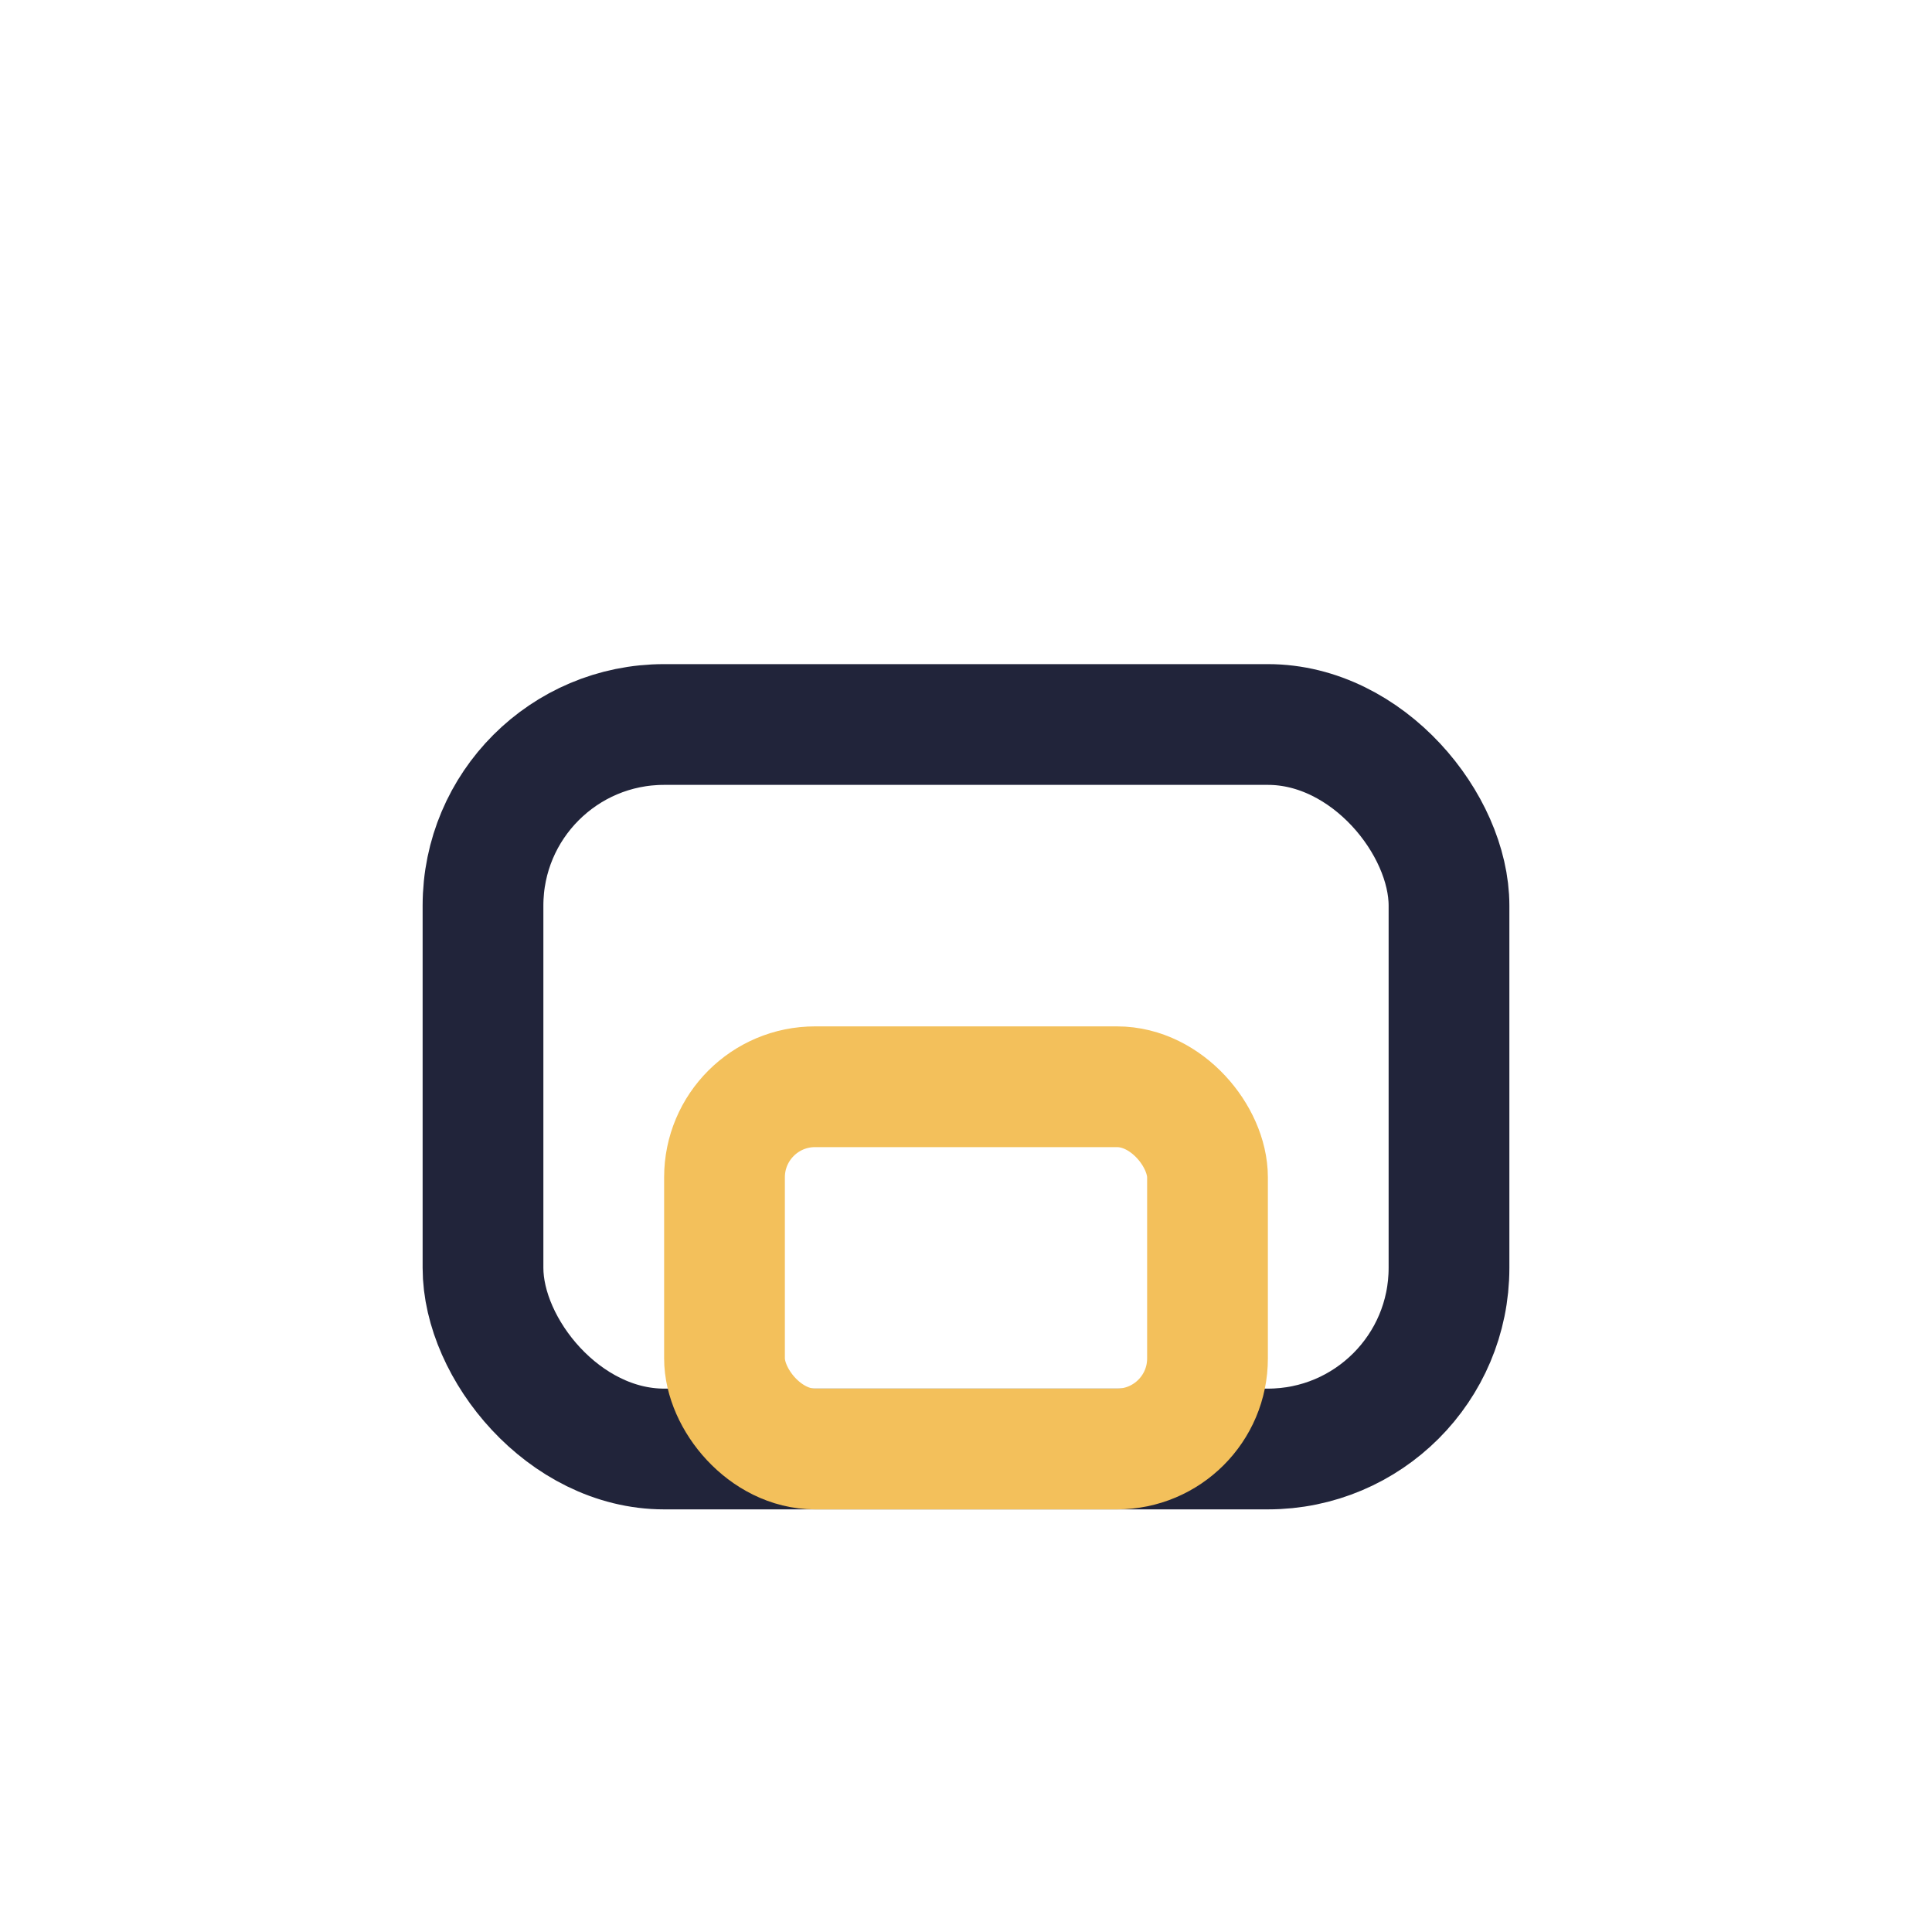
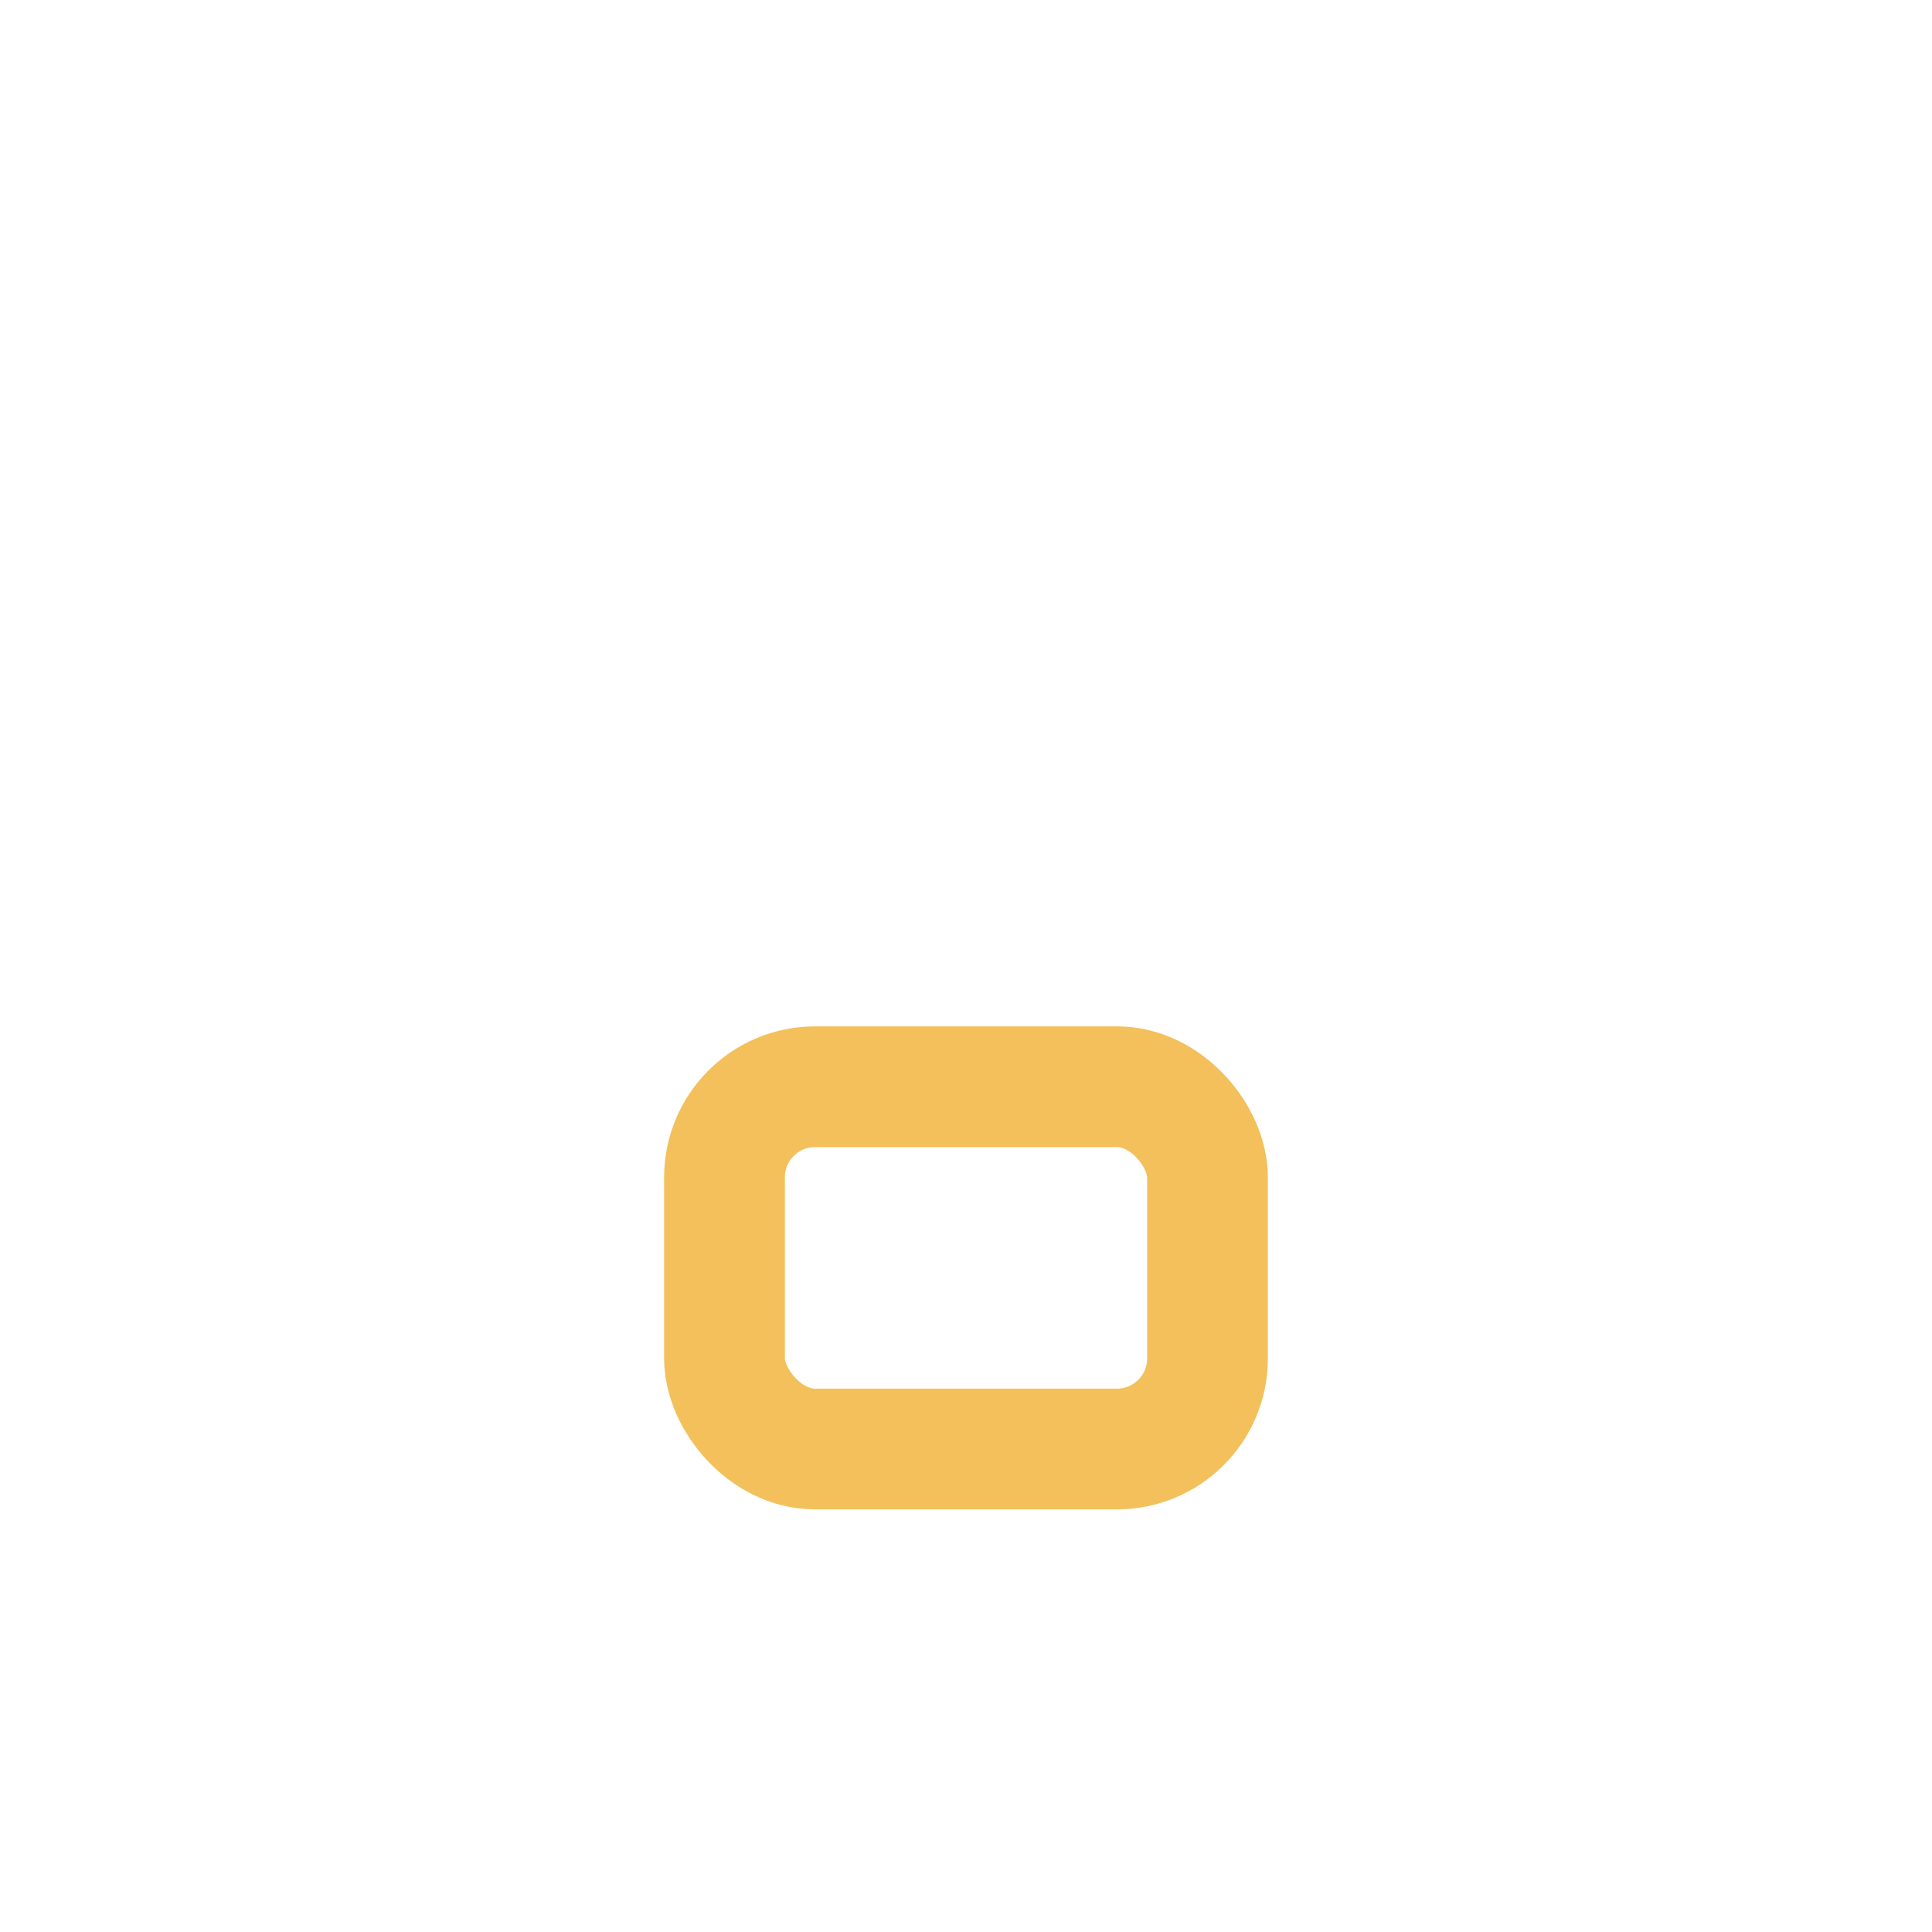
<svg xmlns="http://www.w3.org/2000/svg" width="32" height="32" viewBox="0 0 32 32">
-   <rect x="8" y="12" width="16" height="12" rx="3" fill="none" stroke="#21243a" stroke-width="2" />
  <rect x="12" y="18" width="8" height="6" rx="1.5" fill="none" stroke="#f3c05b" stroke-width="2" />
</svg>